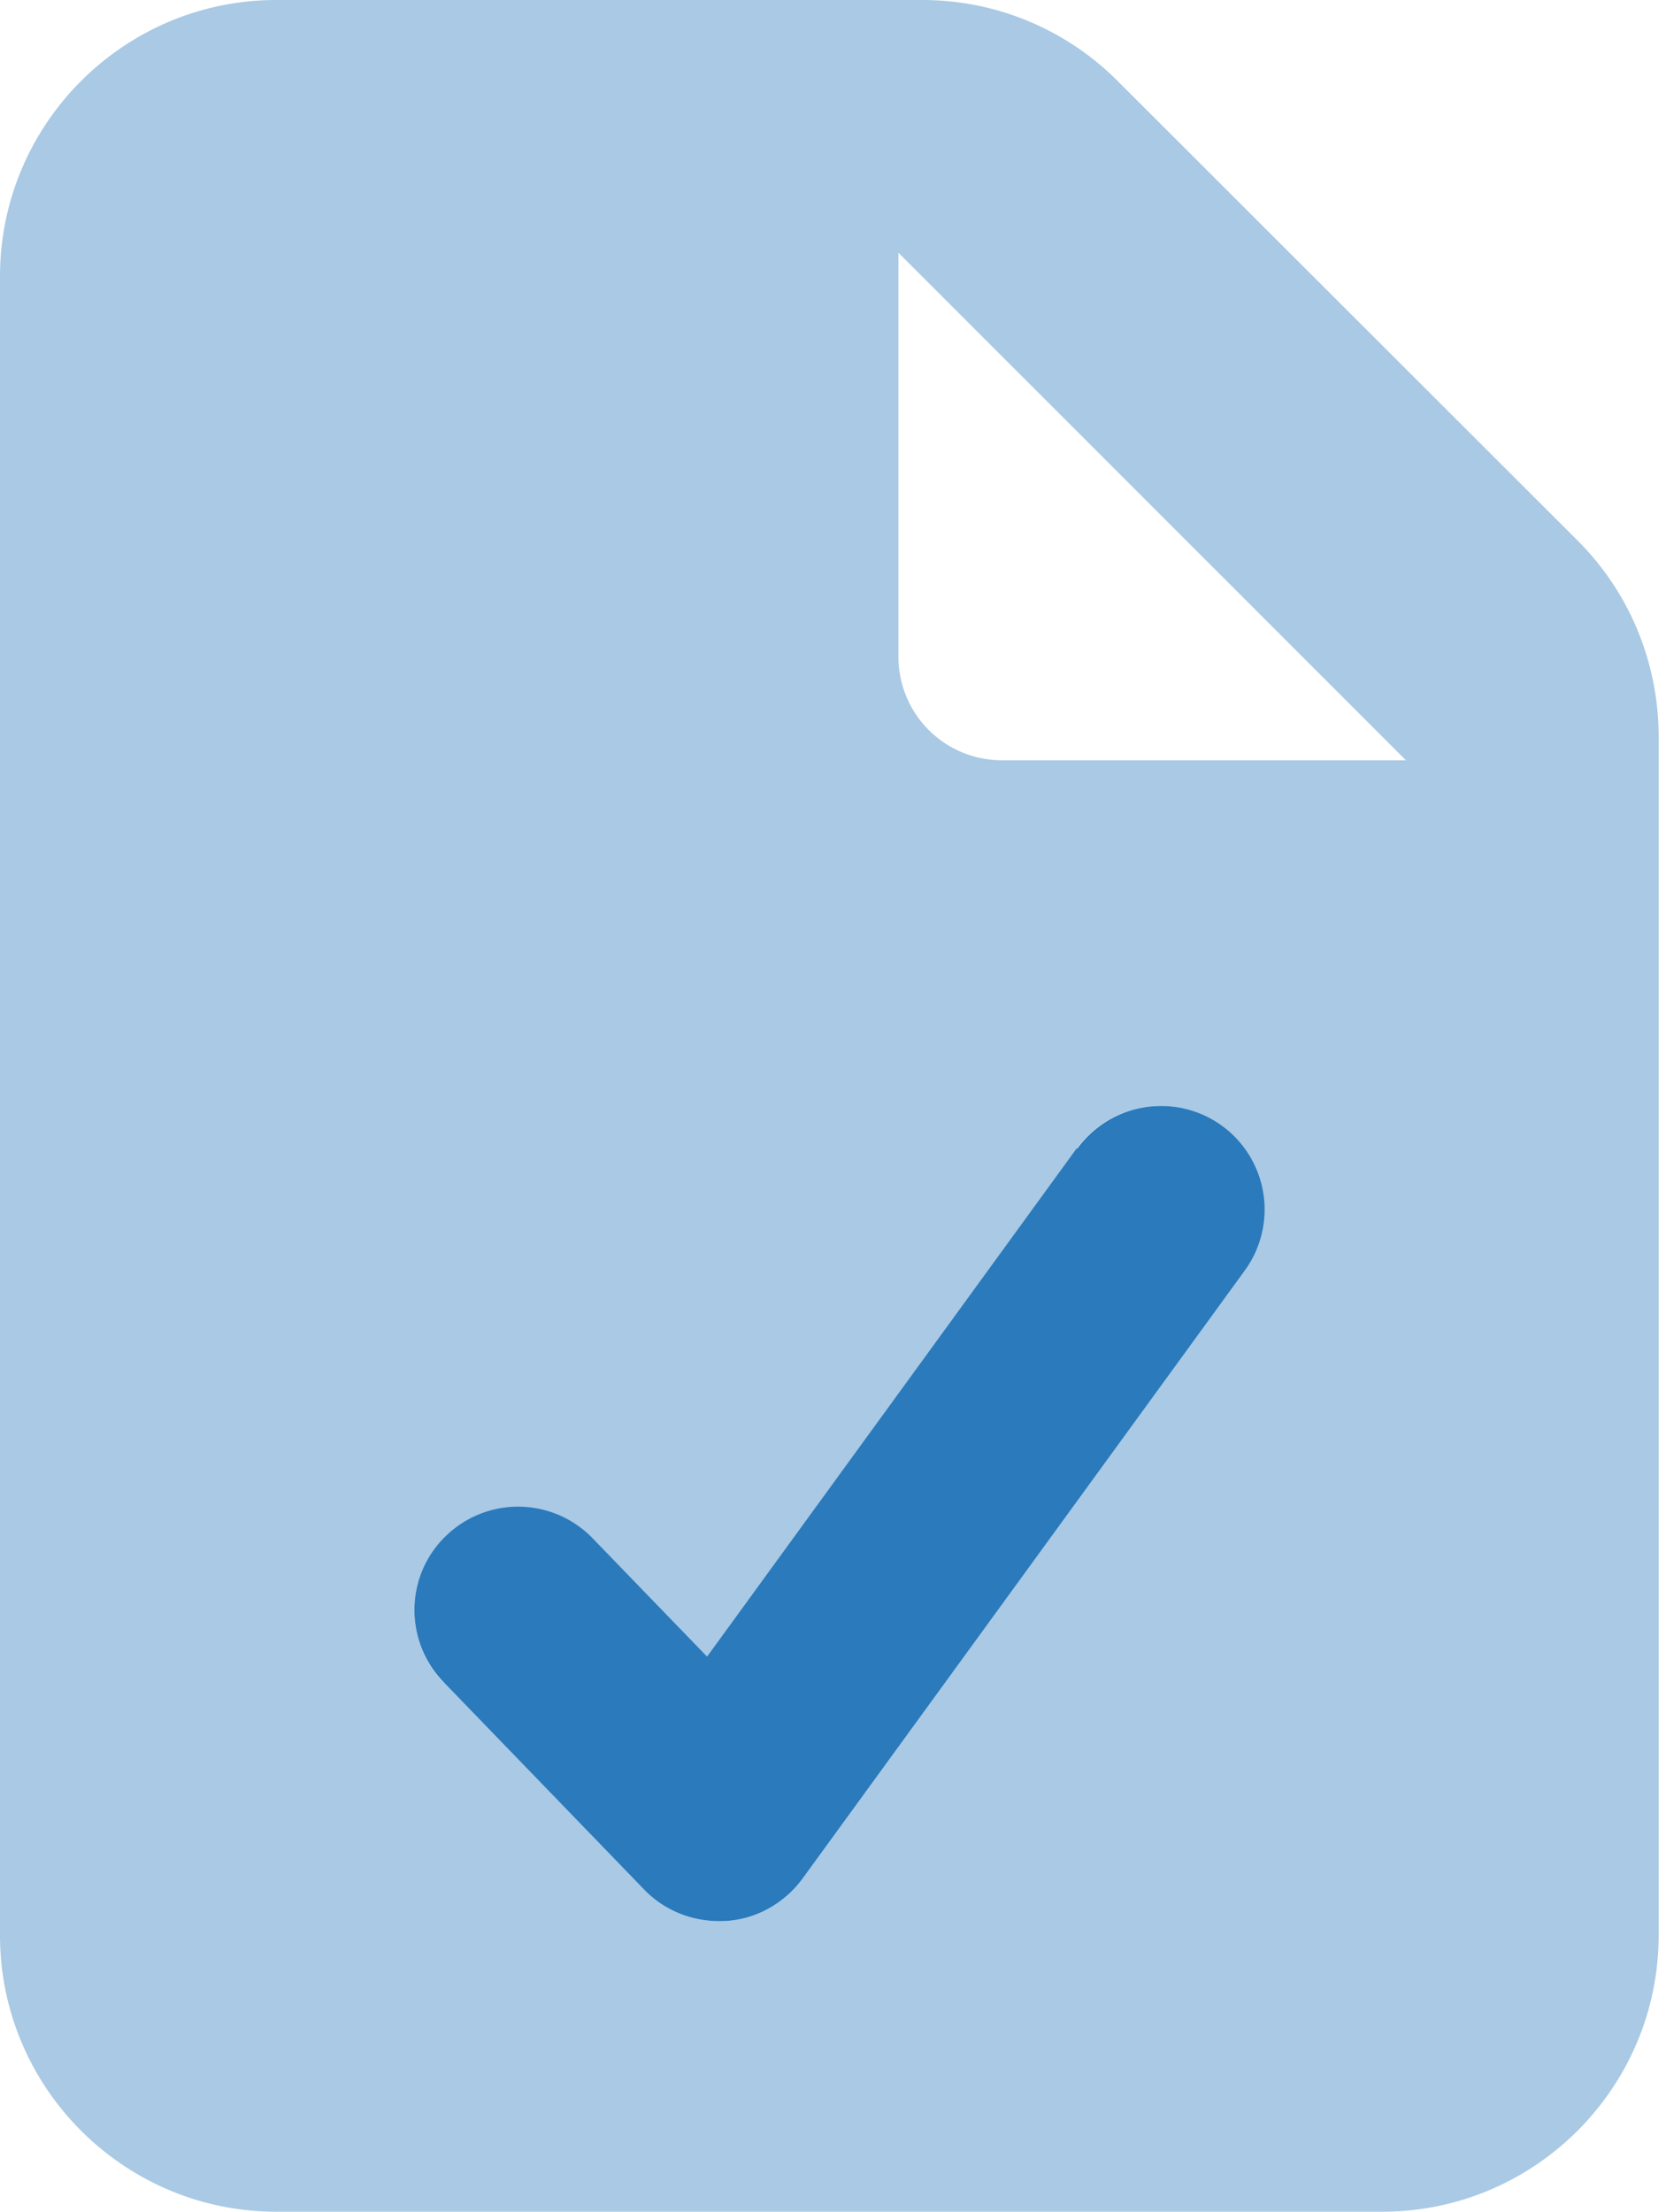
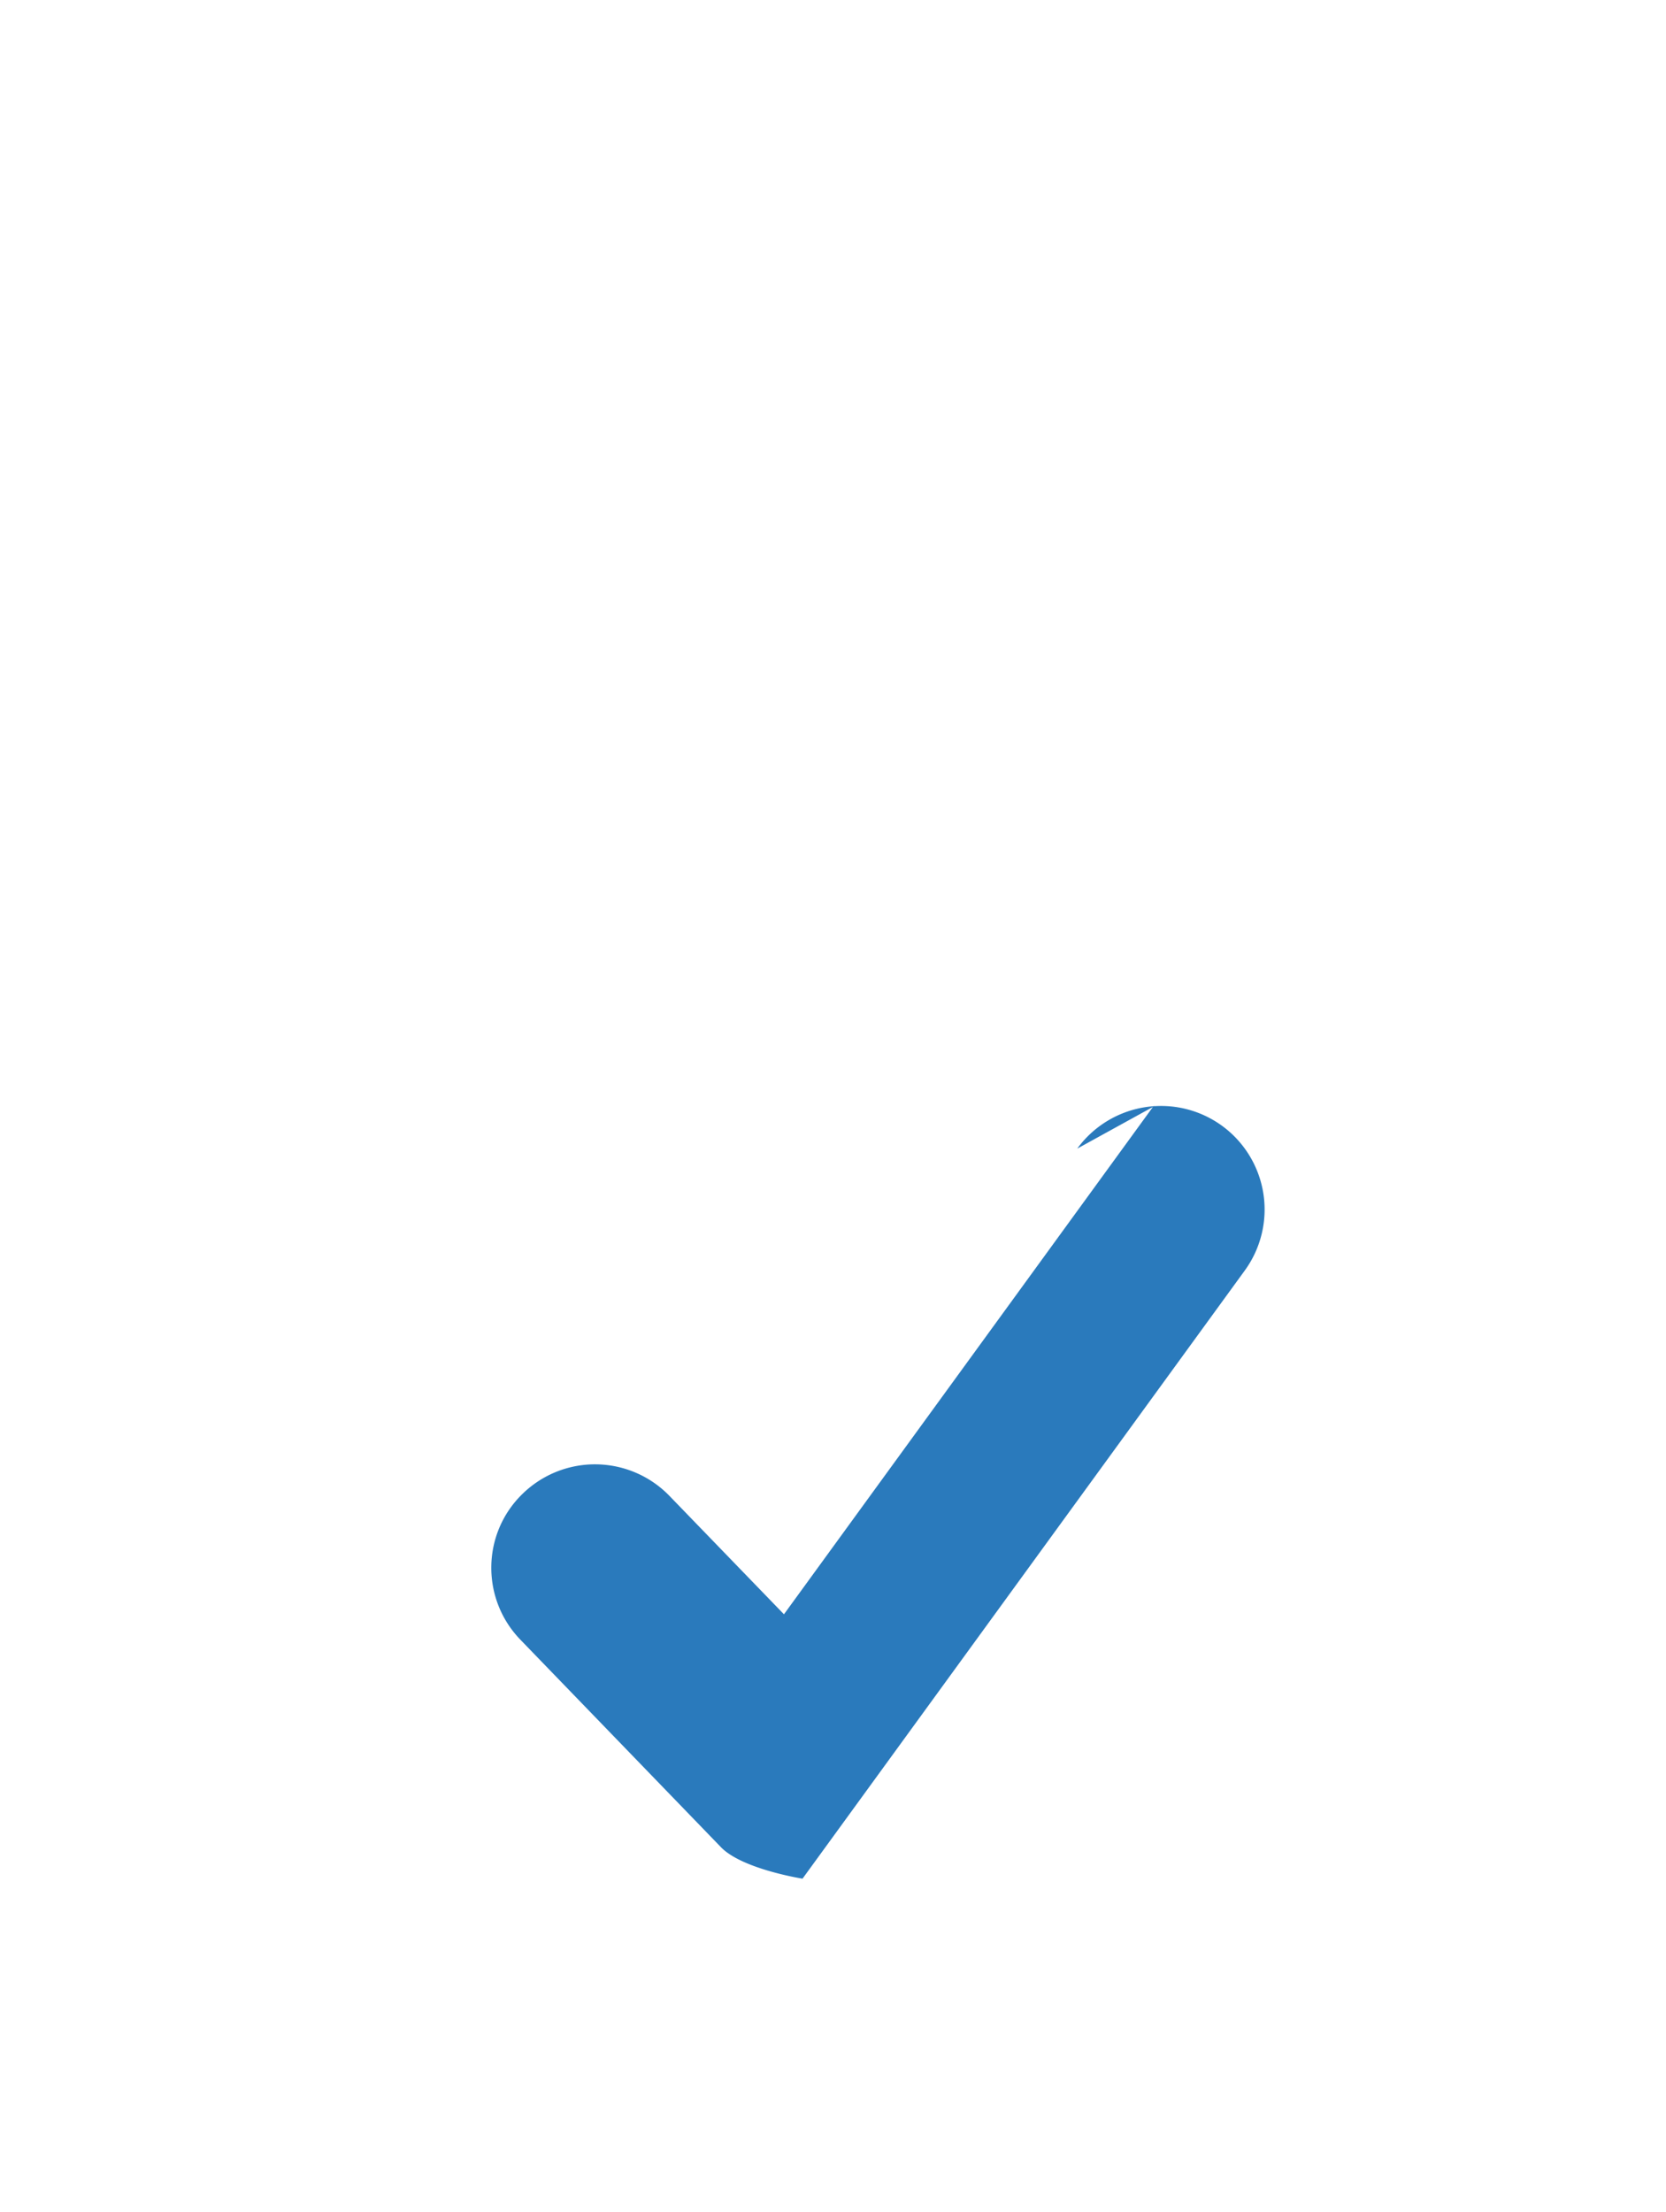
<svg xmlns="http://www.w3.org/2000/svg" width="113" height="150" fill="none">
  <g clip-path="url(#A)" fill="#2a7abc">
-     <path opacity=".4" d="M0 18.75v112.5C0 141.592 8.408 150 18.75 150h75c10.342 0 18.75-8.408 18.75-18.75V49.951c0-4.98-1.963-9.756-5.479-13.272L75.791 5.479C72.275 1.963 67.529 0 62.549 0H18.75C8.408 0 0 8.408 0 18.75zm30.088 95.361c-2.695-2.783-2.637-7.236.176-9.931a7.03 7.03 0 0 1 9.932.175l7.764 8.028L73.037 77.9a7.03 7.03 0 0 1 9.815-1.553 7.03 7.03 0 0 1 1.553 9.814l-29.971 41.25c-1.23 1.67-3.135 2.754-5.215 2.871s-4.102-.644-5.537-2.138l-13.594-14.063v.029zm30.85-96.972l34.424 34.424H67.969c-3.897 0-7.031-3.135-7.031-7.031V17.139z" />
-     <path d="M73.066 77.9a7.03 7.03 0 0 1 9.814-1.553 7.03 7.03 0 0 1 1.553 9.815l-30 41.25c-1.23 1.67-3.135 2.754-5.215 2.871s-4.102-.645-5.537-2.139l-13.594-14.062c-2.695-2.783-2.637-7.237.176-9.932a7.03 7.03 0 0 1 9.932.176l7.764 8.027 25.078-34.482.029.029z" />
+     <path d="M73.066 77.9a7.03 7.03 0 0 1 9.814-1.553 7.03 7.03 0 0 1 1.553 9.815l-30 41.25s-4.102-.645-5.537-2.139l-13.594-14.062c-2.695-2.783-2.637-7.237.176-9.932a7.03 7.03 0 0 1 9.932.176l7.764 8.027 25.078-34.482.029.029z" />
  </g>
  <defs>
    <clipPath id="A">
      <path fill="#fff" d="M0 0h112.5v150H0z" />
    </clipPath>
  </defs>
</svg>